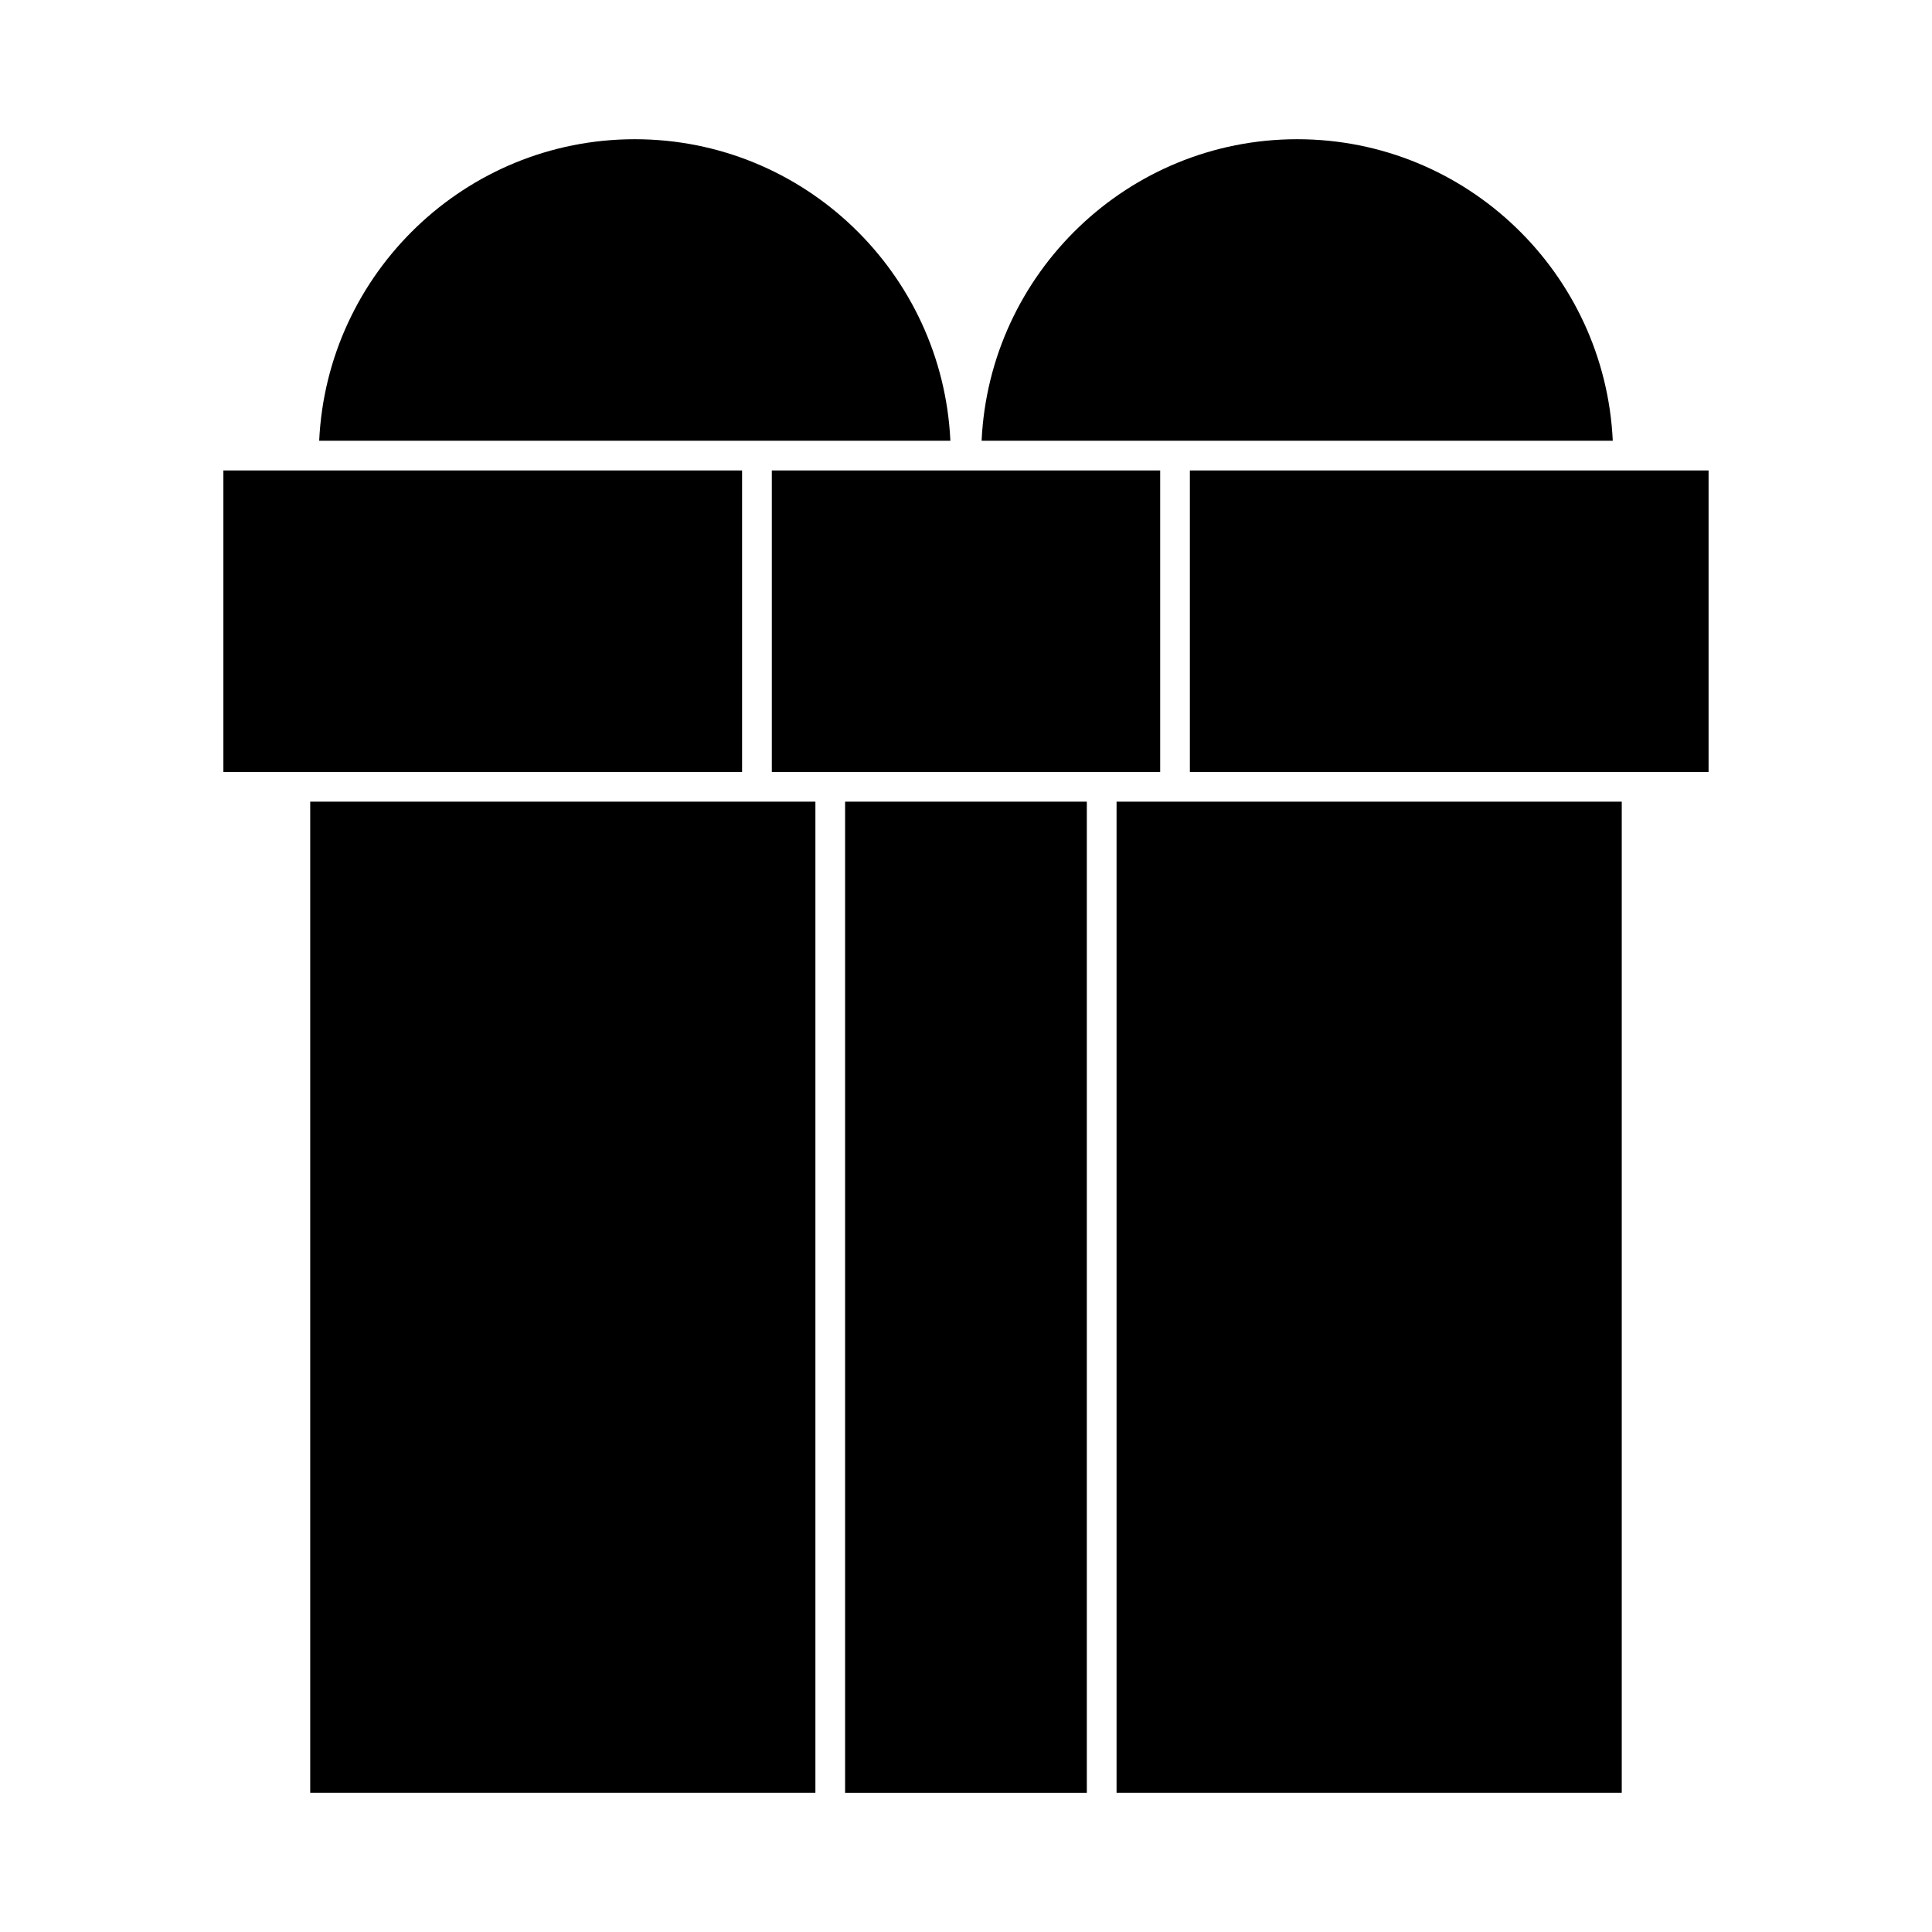
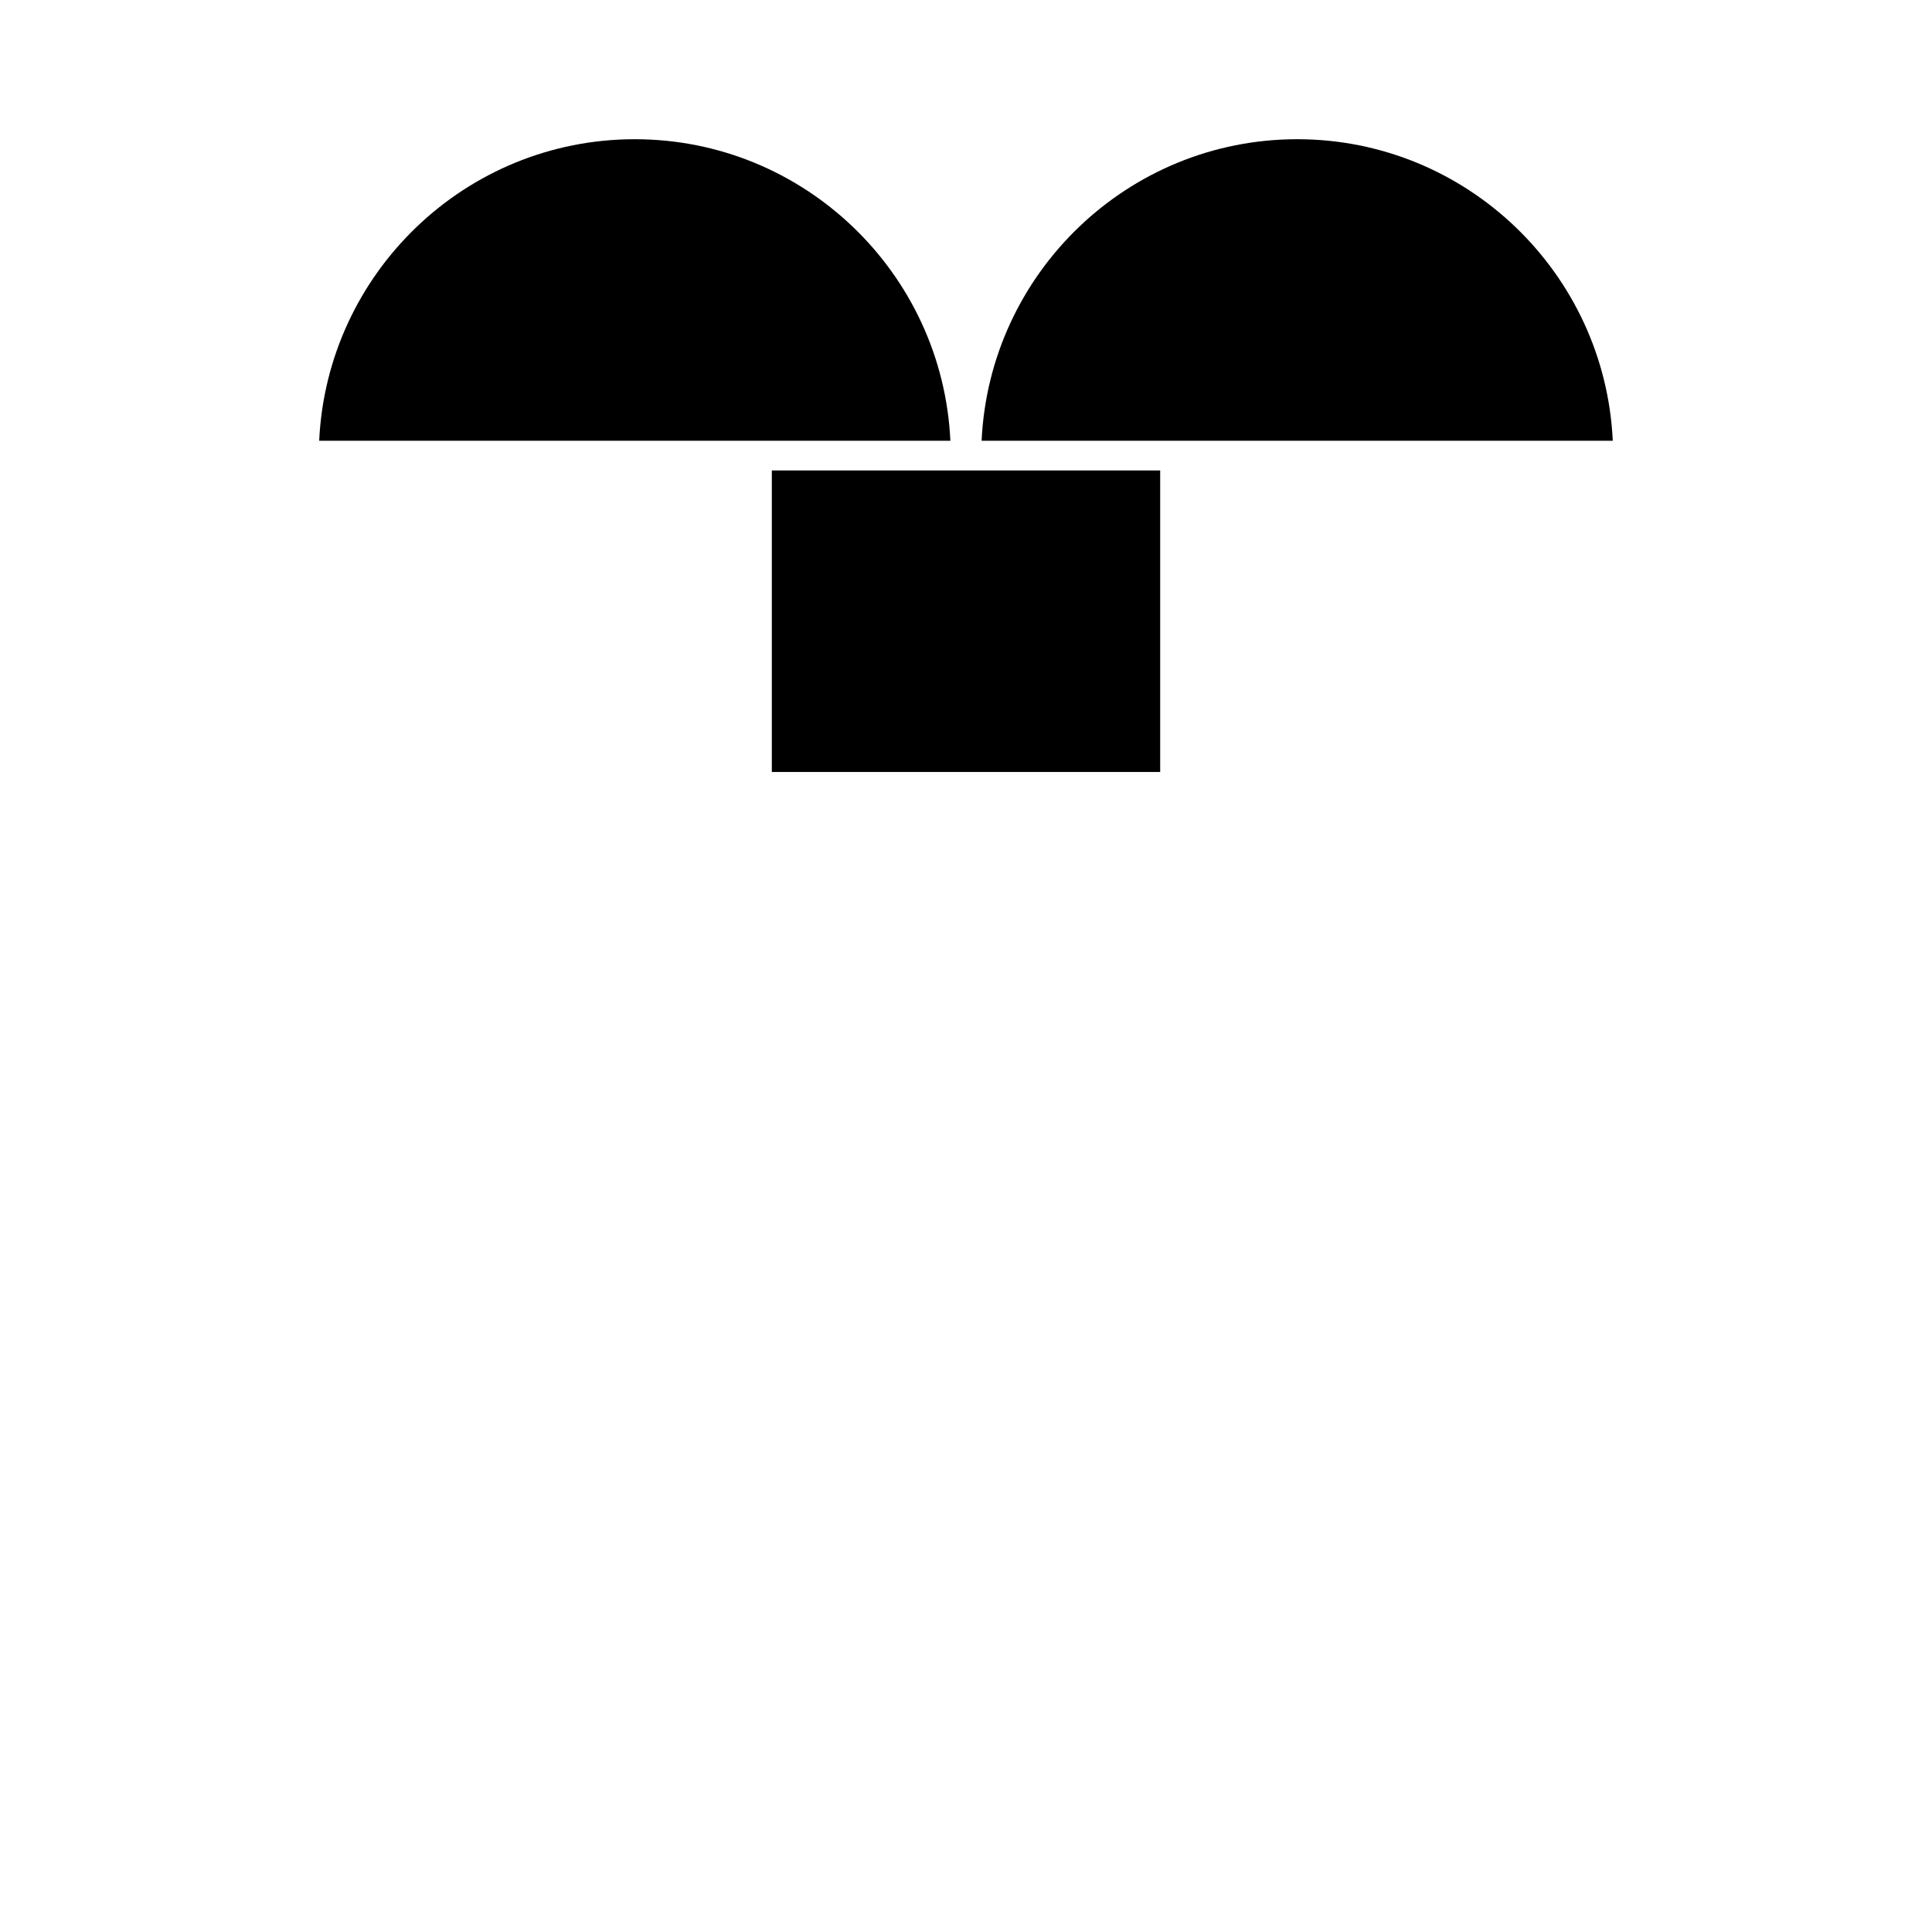
<svg xmlns="http://www.w3.org/2000/svg" fill="#000000" width="800px" height="800px" version="1.1" viewBox="144 144 512 512">
  <g>
-     <path d="m439.9 619.1h133.88v-262.65h-133.88z" />
-     <path d="m459.33 348.58h137.46v-79.906h-137.46z" />
-     <path d="m367.96 356.45h64.062v262.66h-64.062z" />
    <path d="m571.4 260.8c-2.07-44.398-38.734-79.906-83.629-79.906s-81.559 35.508-83.637 79.906z" />
-     <path d="m226.21 356.45v262.65h133.88v-262.65z" />
    <path d="m348.54 348.58h102.92v-79.906h-102.92z" />
-     <path d="m340.66 348.58v-79.906h-137.46v79.906z" />
    <path d="m395.86 260.8c-2.078-44.398-38.734-79.906-83.637-79.906s-81.559 35.508-83.637 79.906z" />
  </g>
</svg>